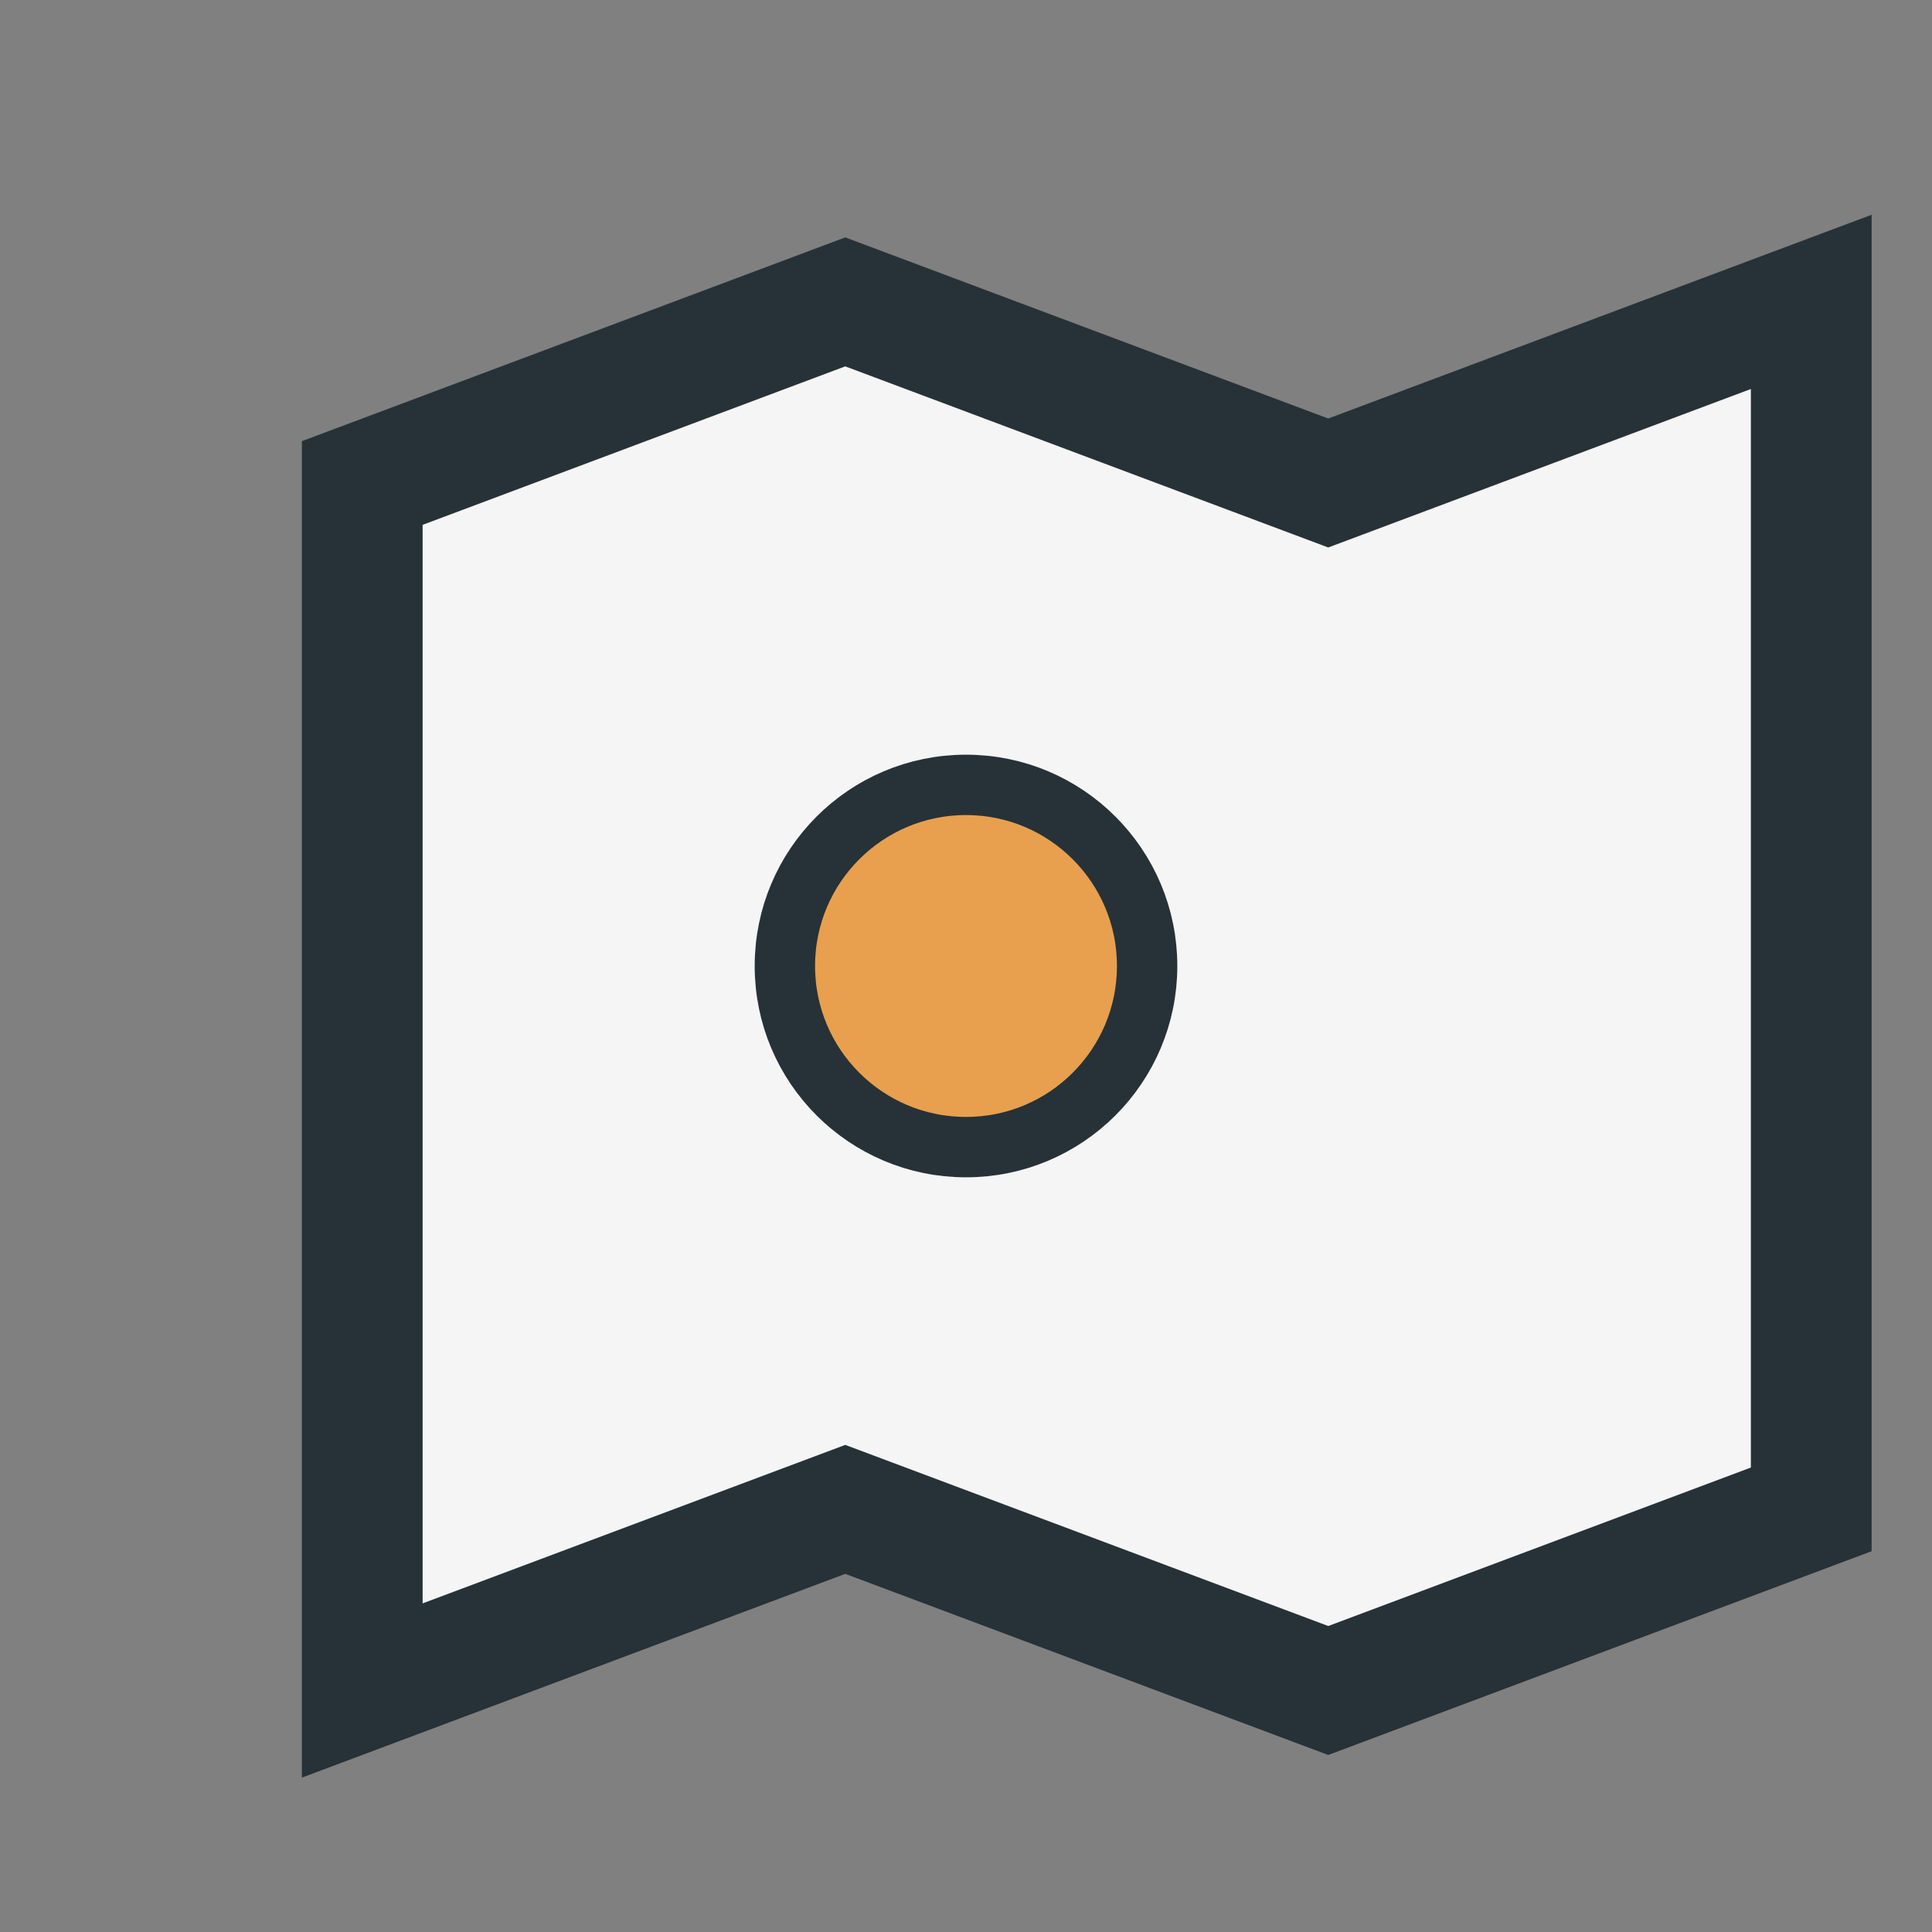
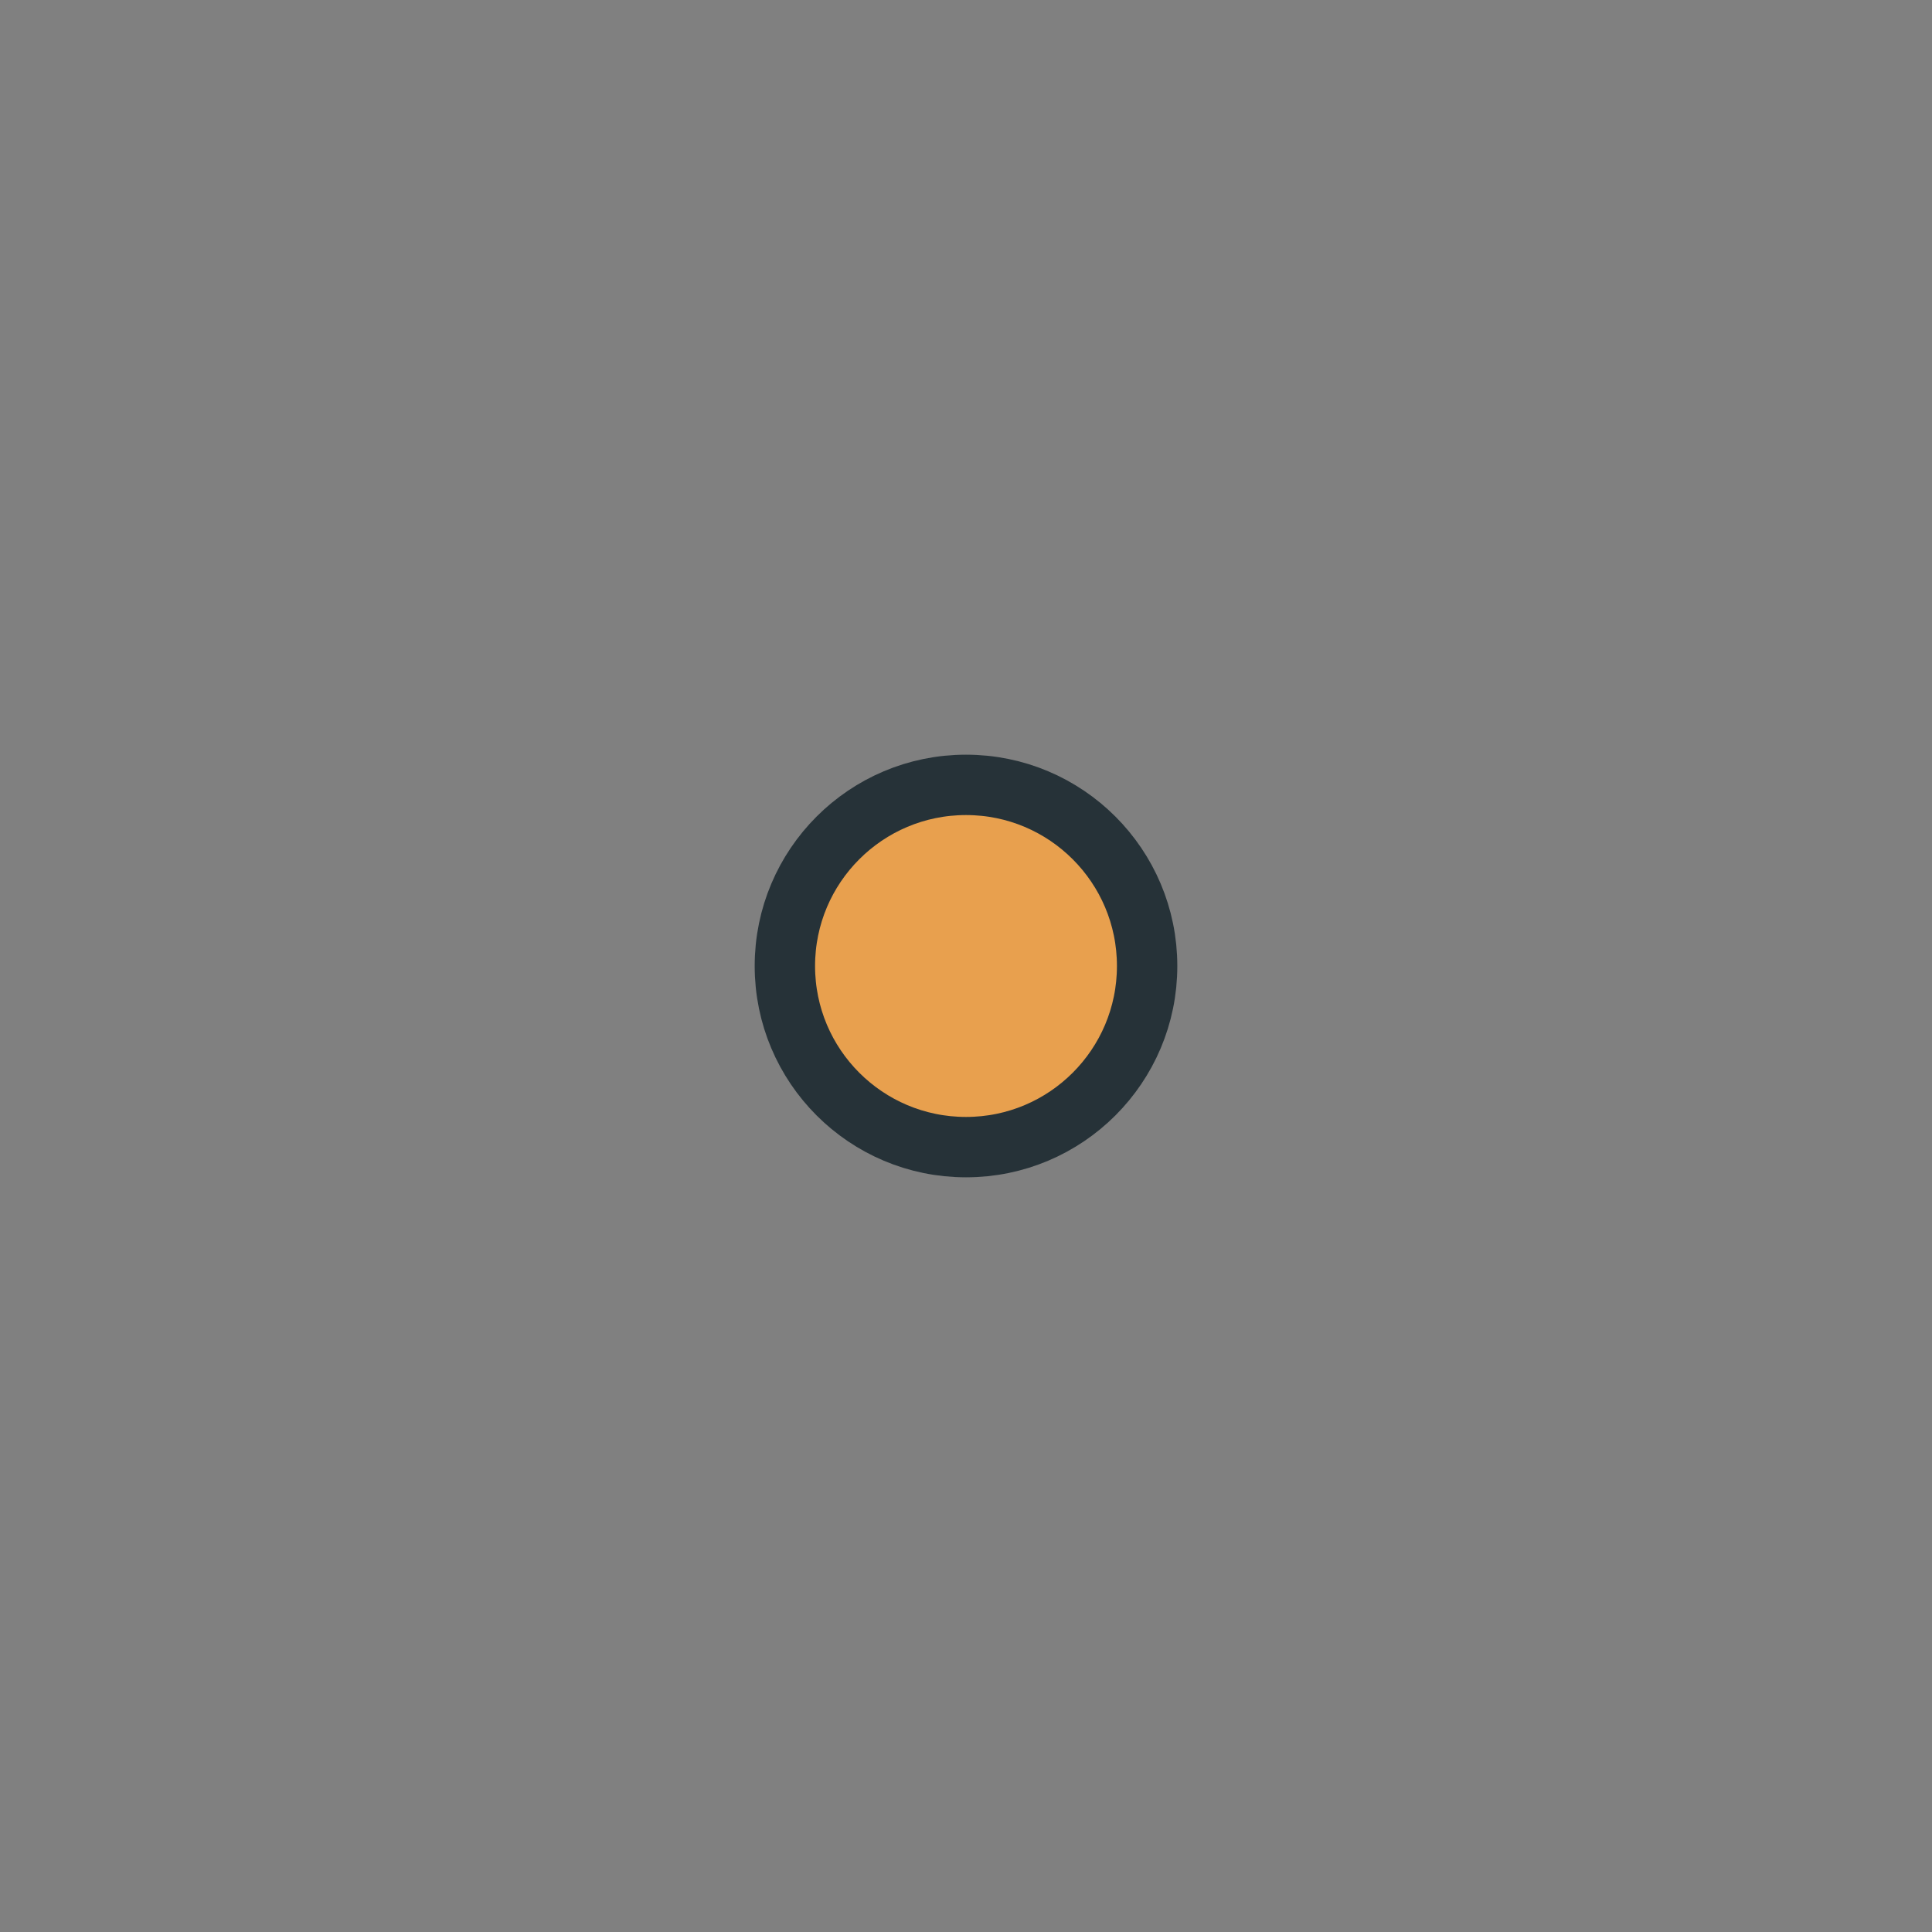
<svg xmlns="http://www.w3.org/2000/svg" width="32" height="32" viewBox="0 0 32 32">
  <rect x="0" y="0" width="32" height="32" fill="#808080" stroke="none" />
-   <path d="M6 8l8-3 8 3 8-3v20l-8 3-8-3-8 3V8z" fill="#F5F5F5" stroke="#263238" stroke-width="2" />
  <circle cx="16" cy="16" r="3" fill="#E8A04E" stroke="#263238" stroke-width="1" />
</svg>